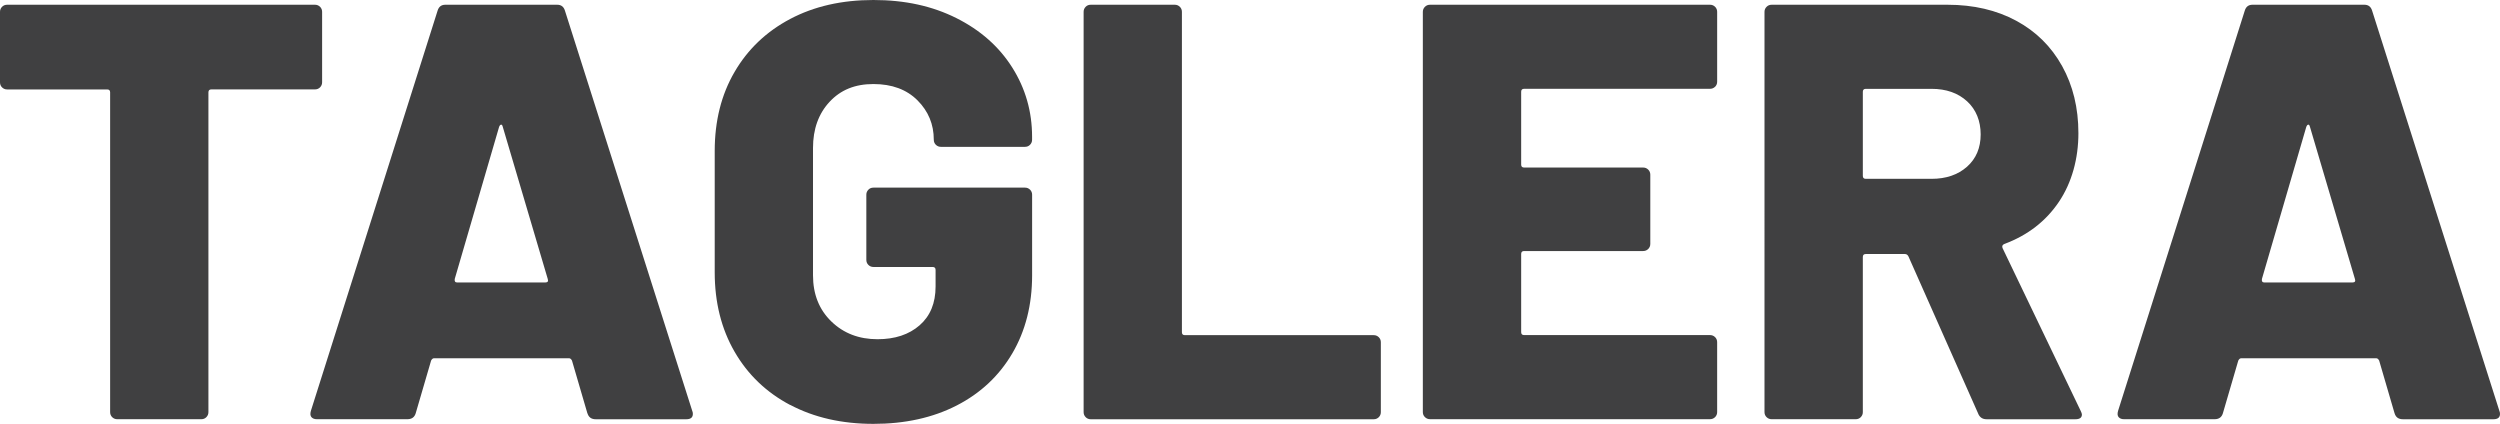
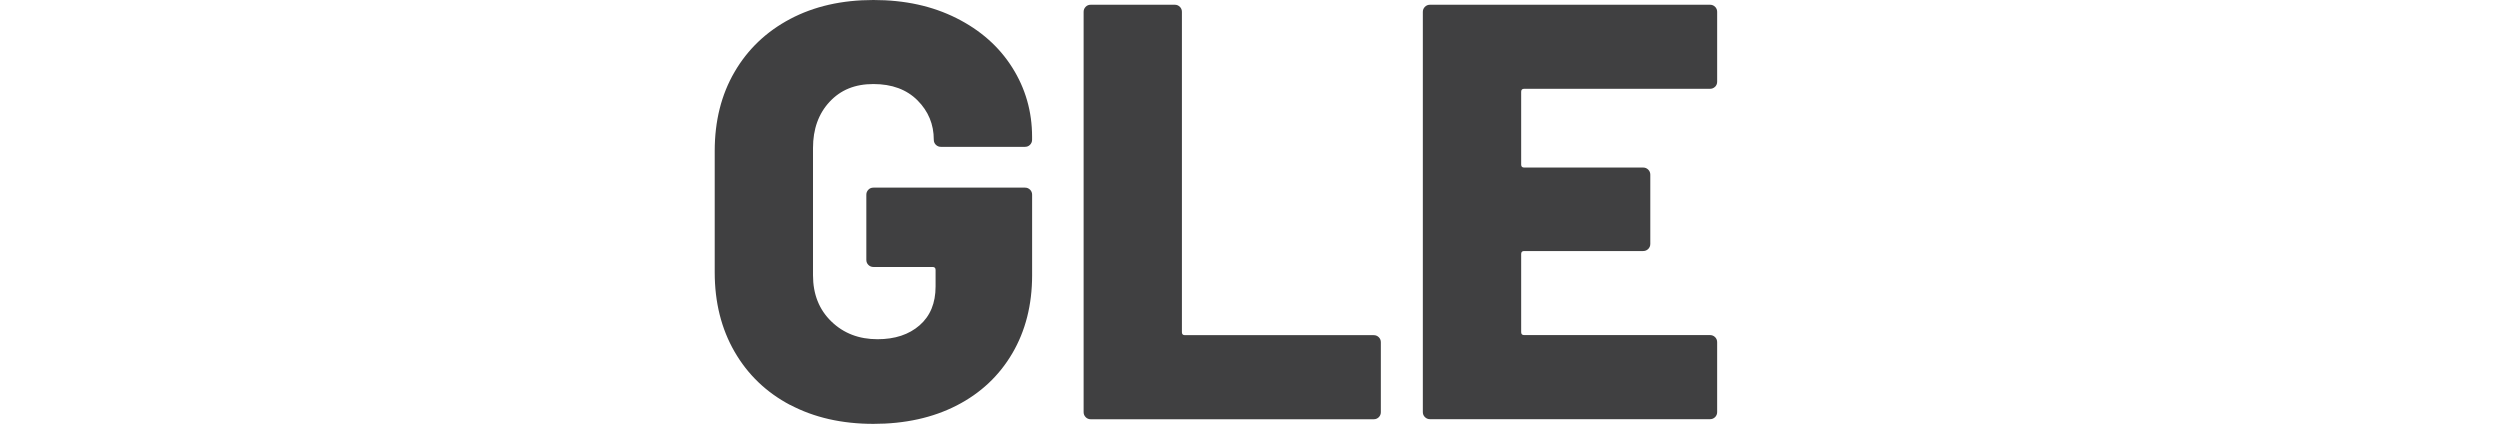
<svg xmlns="http://www.w3.org/2000/svg" id="Layer_2" data-name="Layer 2" viewBox="0 0 584.5 99.12">
  <defs>
    <style>      .cls-1 {        fill: #404041;      }    </style>
  </defs>
  <g id="Layer_1-2" data-name="Layer 1">
    <g>
-       <path class="cls-1" d="M74.83,1.59c.32.32.48.72.48,1.18v16.47c0,.46-.16.85-.48,1.18-.32.32-.72.48-1.18.48h-24.23c-.46,0-.69.23-.69.69v74.76c0,.46-.16.85-.48,1.18s-.72.48-1.18.48h-19.66c-.46,0-.85-.16-1.18-.48-.32-.32-.48-.71-.48-1.18V21.6c0-.46-.23-.69-.69-.69H1.66c-.46,0-.85-.16-1.18-.48-.32-.32-.48-.71-.48-1.18V2.77c0-.46.16-.85.48-1.18.32-.32.71-.48,1.18-.48h71.99c.46,0,.85.16,1.18.48Z" />
-       <path class="cls-1" d="M137.33,96.63l-3.6-12.32c-.19-.37-.42-.55-.69-.55h-31.56c-.28,0-.51.19-.69.55l-3.6,12.32c-.28.92-.92,1.38-1.94,1.38h-21.18c-.55,0-.97-.16-1.25-.48-.28-.32-.32-.81-.14-1.45L102.31,2.49c.28-.92.88-1.38,1.8-1.38h26.17c.92,0,1.52.46,1.8,1.38l29.77,93.59c.09.19.14.42.14.69,0,.83-.51,1.25-1.52,1.25h-21.18c-1.02,0-1.66-.46-1.94-1.38ZM106.88,66.04h20.63c.55,0,.74-.28.55-.83l-10.52-35.58c-.09-.37-.23-.53-.42-.48-.19.05-.32.21-.42.48l-10.38,35.58c-.09.55.09.83.55.83Z" />
      <path class="cls-1" d="M184.75,94.69c-5.59-2.95-9.92-7.11-13.01-12.46-3.09-5.35-4.64-11.54-4.64-18.55v-28.38c0-7.01,1.54-13.17,4.64-18.48,3.09-5.31,7.43-9.44,13.01-12.39,5.58-2.95,12.07-4.43,19.45-4.43s13.75,1.41,19.38,4.22c5.63,2.82,9.99,6.67,13.08,11.56,3.09,4.89,4.64,10.29,4.64,16.2v.69c0,.46-.16.85-.48,1.18s-.72.48-1.18.48h-19.66c-.46,0-.85-.16-1.18-.48-.32-.32-.48-.71-.48-1.18,0-3.6-1.27-6.67-3.81-9.21-2.54-2.54-5.98-3.81-10.31-3.81s-7.66,1.38-10.24,4.15c-2.58,2.77-3.88,6.37-3.88,10.8v29.76c0,4.43,1.43,8.03,4.29,10.8,2.86,2.77,6.46,4.15,10.8,4.15,4.06,0,7.34-1.08,9.83-3.25,2.49-2.17,3.74-5.19,3.74-9.07v-3.88c0-.46-.23-.69-.69-.69h-13.84c-.46,0-.85-.16-1.18-.48-.32-.32-.48-.71-.48-1.18v-15.23c0-.46.16-.85.48-1.18s.71-.48,1.18-.48h35.44c.46,0,.85.16,1.18.48.32.32.48.72.48,1.18v18.83c0,6.92-1.55,13.01-4.64,18.27-3.09,5.26-7.43,9.32-13.01,12.18-5.59,2.86-12.07,4.29-19.45,4.29s-13.87-1.48-19.45-4.43Z" />
      <path class="cls-1" d="M253.83,97.53c-.32-.32-.48-.71-.48-1.18V2.77c0-.46.16-.85.48-1.18s.71-.48,1.18-.48h19.66c.46,0,.85.16,1.18.48.32.32.48.72.48,1.18v74.9c0,.46.23.69.69.69h44.16c.46,0,.85.16,1.18.48.32.32.48.72.48,1.18v16.34c0,.46-.16.85-.48,1.18-.33.32-.72.48-1.18.48h-66.17c-.46,0-.85-.16-1.18-.48Z" />
      <path class="cls-1" d="M400.99,20.28c-.33.32-.72.48-1.18.48h-43.47c-.46,0-.69.23-.69.69v17.03c0,.46.23.69.69.69h27.83c.46,0,.85.16,1.18.48.32.32.49.72.49,1.18v16.2c0,.46-.16.85-.49,1.18s-.72.48-1.18.48h-27.83c-.46,0-.69.23-.69.69v18.27c0,.46.23.69.69.69h43.47c.46,0,.85.16,1.18.48.32.32.48.72.48,1.18v16.34c0,.46-.16.85-.48,1.18-.33.32-.72.48-1.18.48h-65.48c-.46,0-.85-.16-1.18-.48-.33-.32-.49-.71-.49-1.18V2.77c0-.46.16-.85.49-1.18.32-.32.71-.48,1.18-.48h65.48c.46,0,.85.16,1.18.48.32.32.48.72.48,1.18v16.34c0,.46-.16.85-.48,1.18Z" />
-       <path class="cls-1" d="M462.53,96.77l-16.34-36.83c-.19-.37-.46-.55-.83-.55h-9.14c-.46,0-.69.23-.69.69v36.27c0,.46-.16.85-.48,1.18s-.72.48-1.18.48h-19.66c-.46,0-.85-.16-1.18-.48-.33-.32-.49-.71-.49-1.18V2.77c0-.46.16-.85.49-1.18.32-.32.71-.48,1.18-.48h41.12c6.09,0,11.44,1.25,16.06,3.74,4.61,2.49,8.19,6.02,10.73,10.59,2.54,4.57,3.81,9.81,3.81,15.71s-1.52,11.54-4.57,16.06c-3.05,4.52-7.29,7.8-12.74,9.83-.46.19-.6.51-.42.97l18.27,38.07c.18.37.28.65.28.83,0,.74-.51,1.11-1.52,1.11h-20.77c-.92,0-1.57-.42-1.94-1.25ZM435.53,21.46v19.66c0,.46.23.69.69.69h15.37c3.41,0,6.18-.95,8.31-2.84,2.12-1.89,3.18-4.41,3.18-7.54s-1.06-5.81-3.18-7.75c-2.12-1.94-4.89-2.91-8.31-2.91h-15.37c-.46,0-.69.23-.69.69Z" />
-       <path class="cls-1" d="M559.85,96.63l-3.6-12.32c-.19-.37-.42-.55-.69-.55h-31.56c-.28,0-.51.19-.69.55l-3.6,12.32c-.28.92-.92,1.38-1.94,1.38h-21.18c-.55,0-.97-.16-1.25-.48-.28-.32-.32-.81-.14-1.45l29.63-93.59c.28-.92.88-1.38,1.8-1.38h26.17c.92,0,1.52.46,1.8,1.38l29.76,93.59c.09.19.14.42.14.69,0,.83-.51,1.25-1.52,1.25h-21.18c-1.02,0-1.66-.46-1.94-1.38ZM529.4,66.04h20.63c.55,0,.74-.28.55-.83l-10.52-35.58c-.09-.37-.23-.53-.42-.48-.19.05-.32.21-.42.48l-10.38,35.58c-.09.55.09.83.55.83Z" />
    </g>
  </g>
</svg>